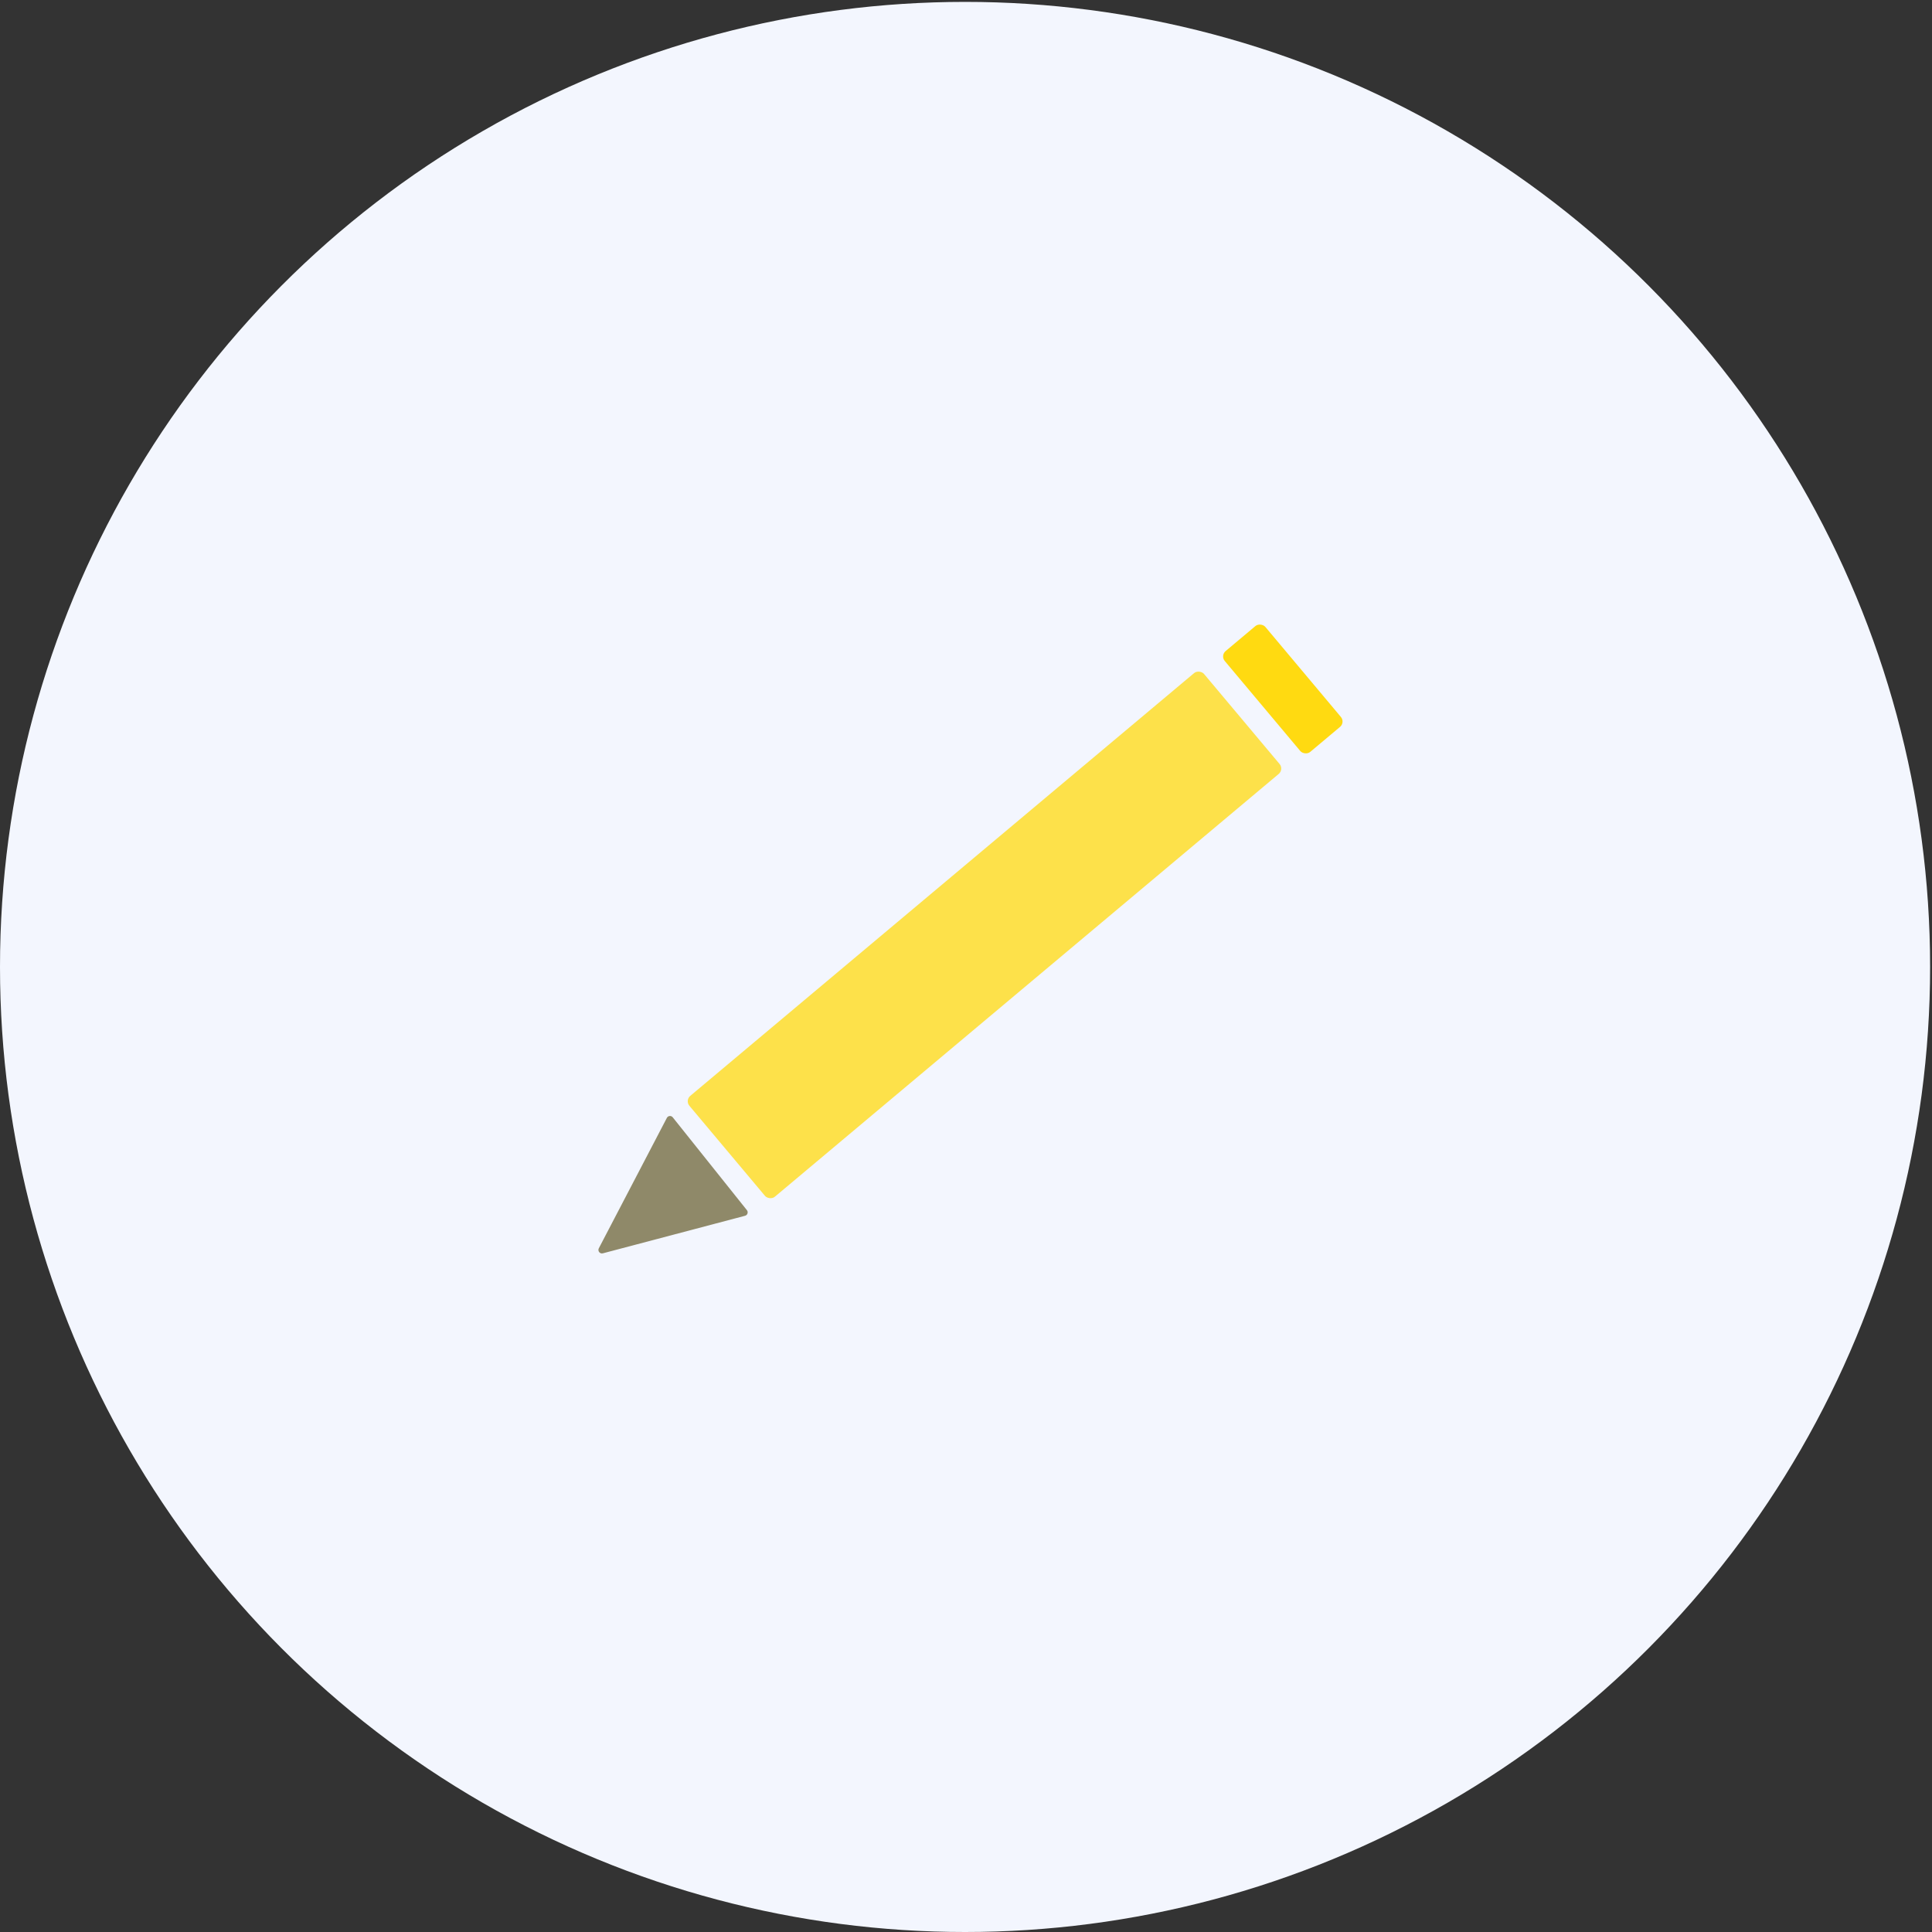
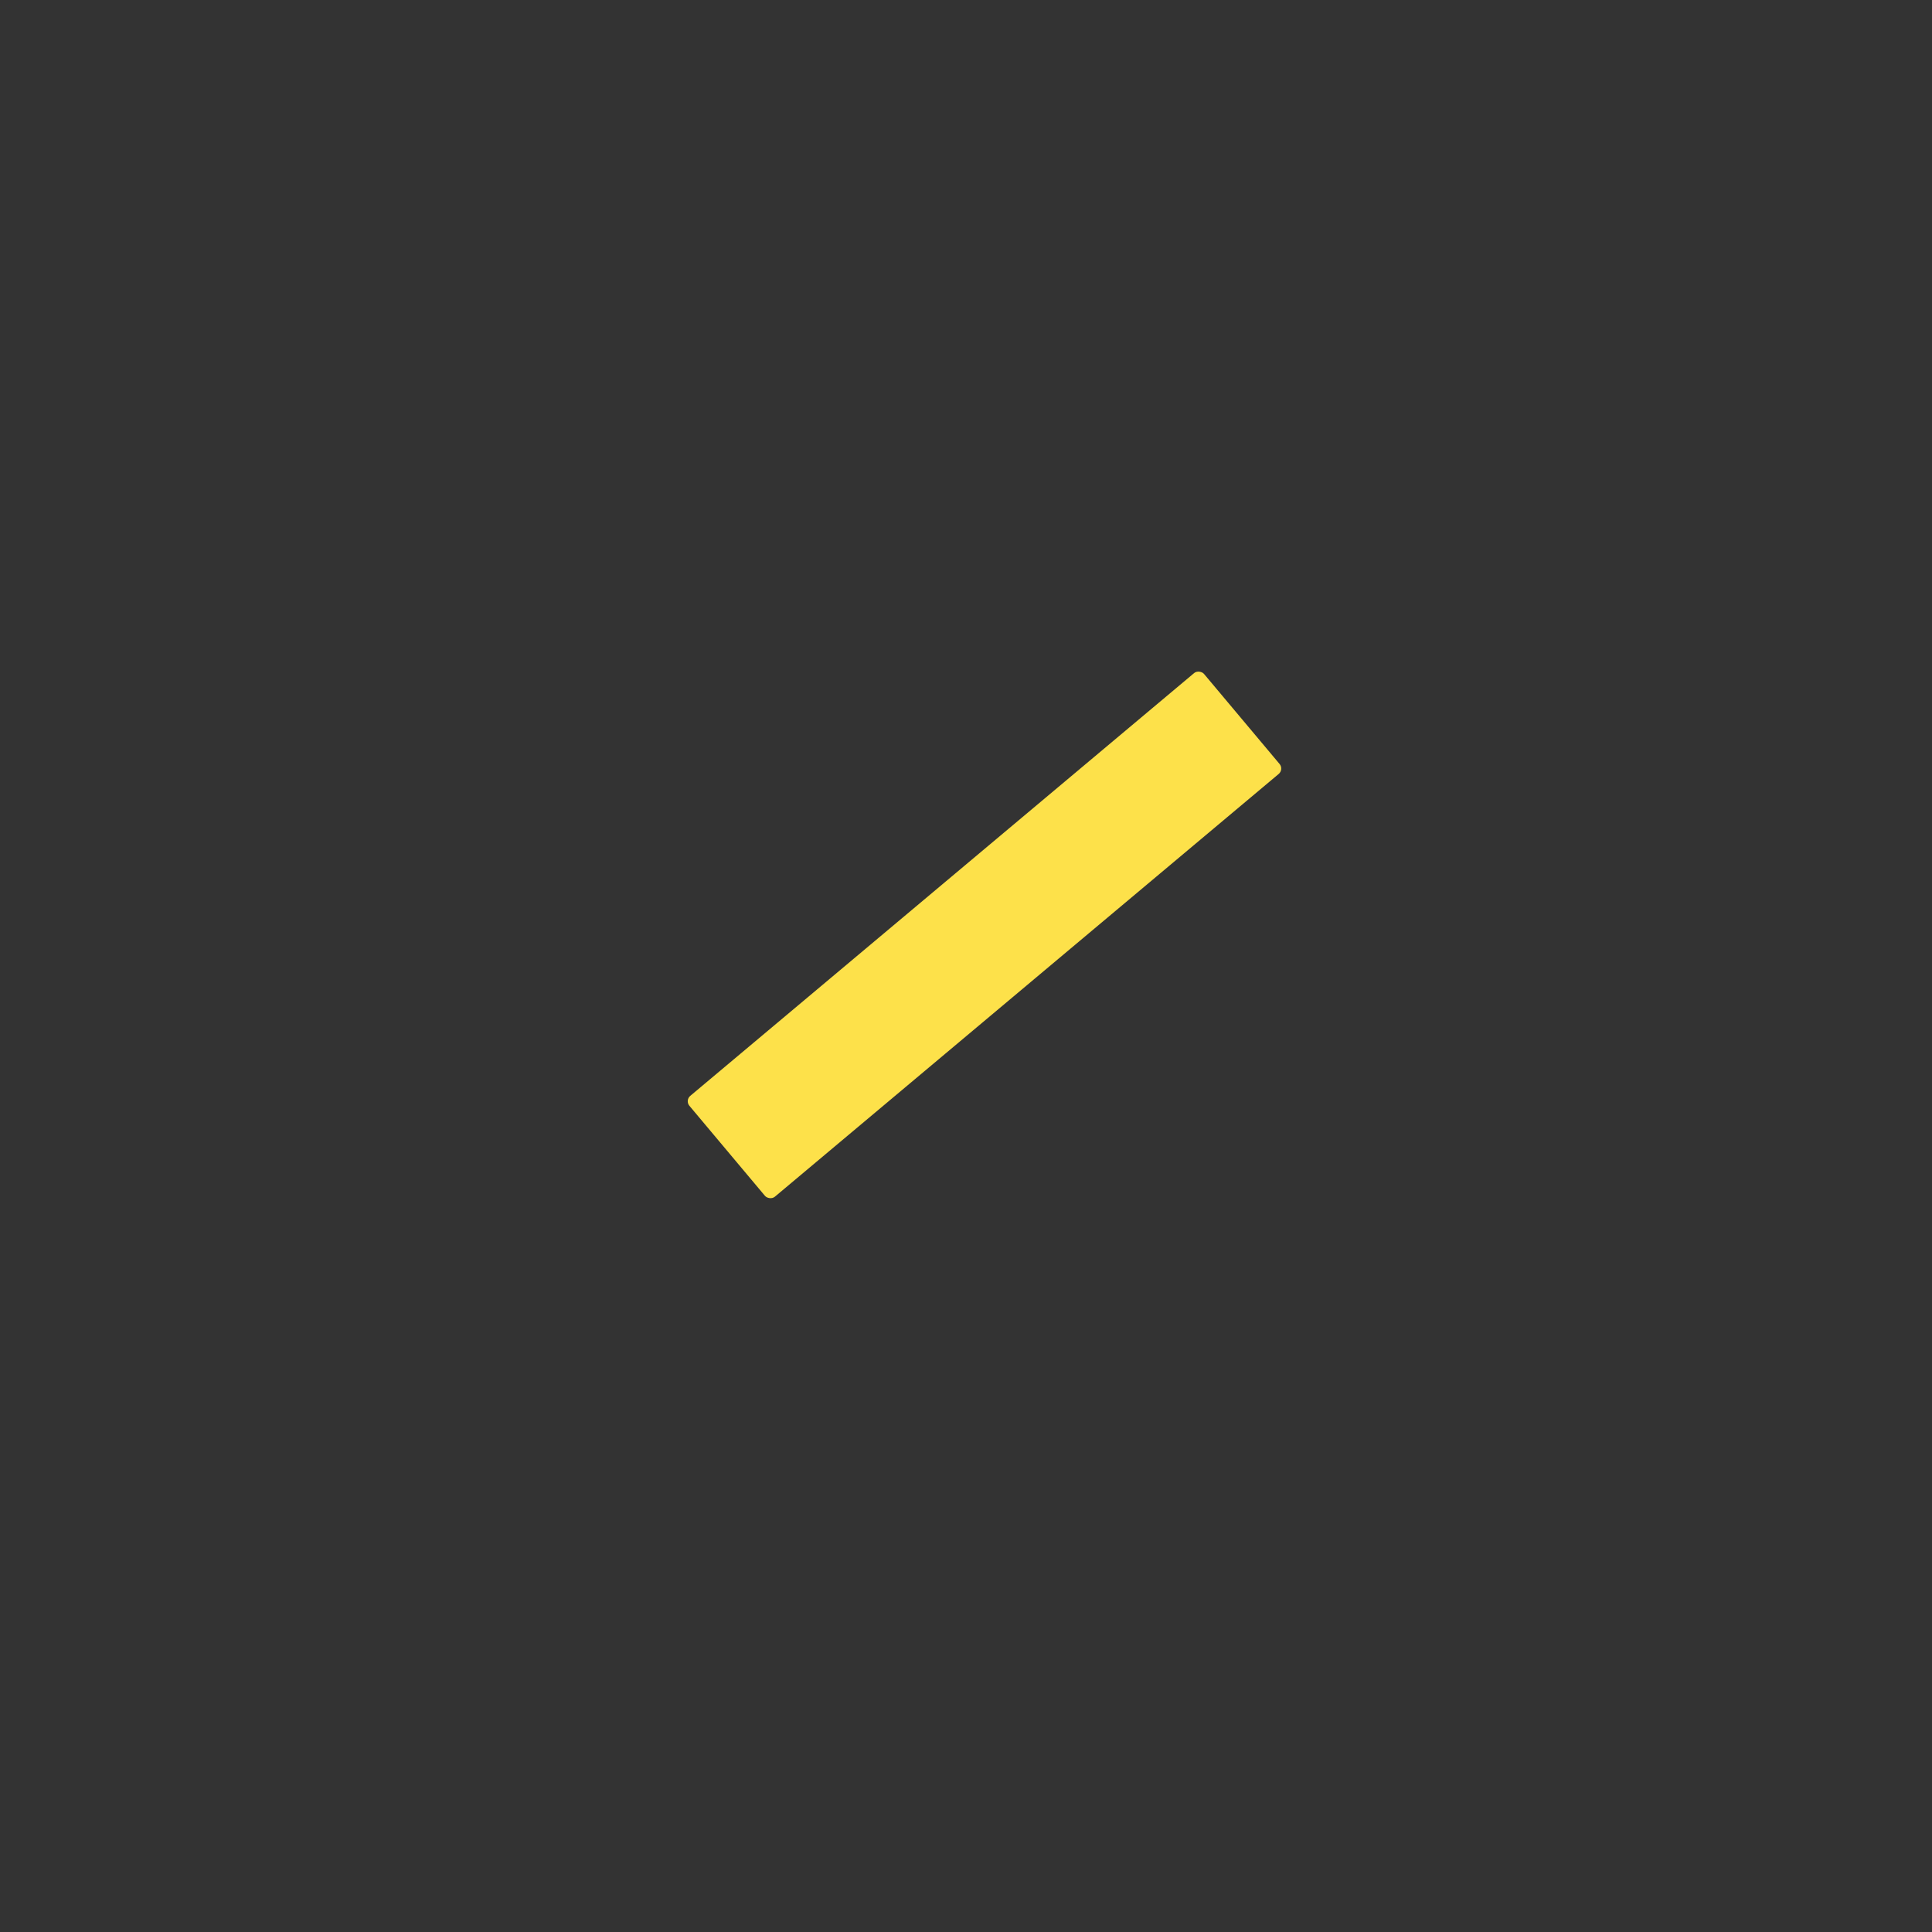
<svg xmlns="http://www.w3.org/2000/svg" width="548" height="548" viewBox="0 0 548 548" fill="none">
  <rect x="0" y="0" width="548" height="548" fill="#333333" stroke="none" />
-   <circle cx="273.732" cy="274.268" r="273.732" fill="#F3F6FE" />
  <rect x="194.258" y="312.119" width="190.554" height="37.338" rx="2" transform="rotate(-40 194.258 312.119)" fill="#FDE14A" />
-   <rect x="346.107" y="185.955" width="15.035" height="37.338" rx="2" transform="rotate(-40 346.107 185.955)" fill="#FFDA11" />
-   <path d="M170.994 355.498C170.154 355.719 169.45 354.838 169.852 354.068L189.152 317.083C189.486 316.442 190.368 316.357 190.819 316.921L211.855 343.255C212.306 343.819 212.028 344.661 211.329 344.846L170.994 355.498Z" fill="#8F8969" />
</svg>